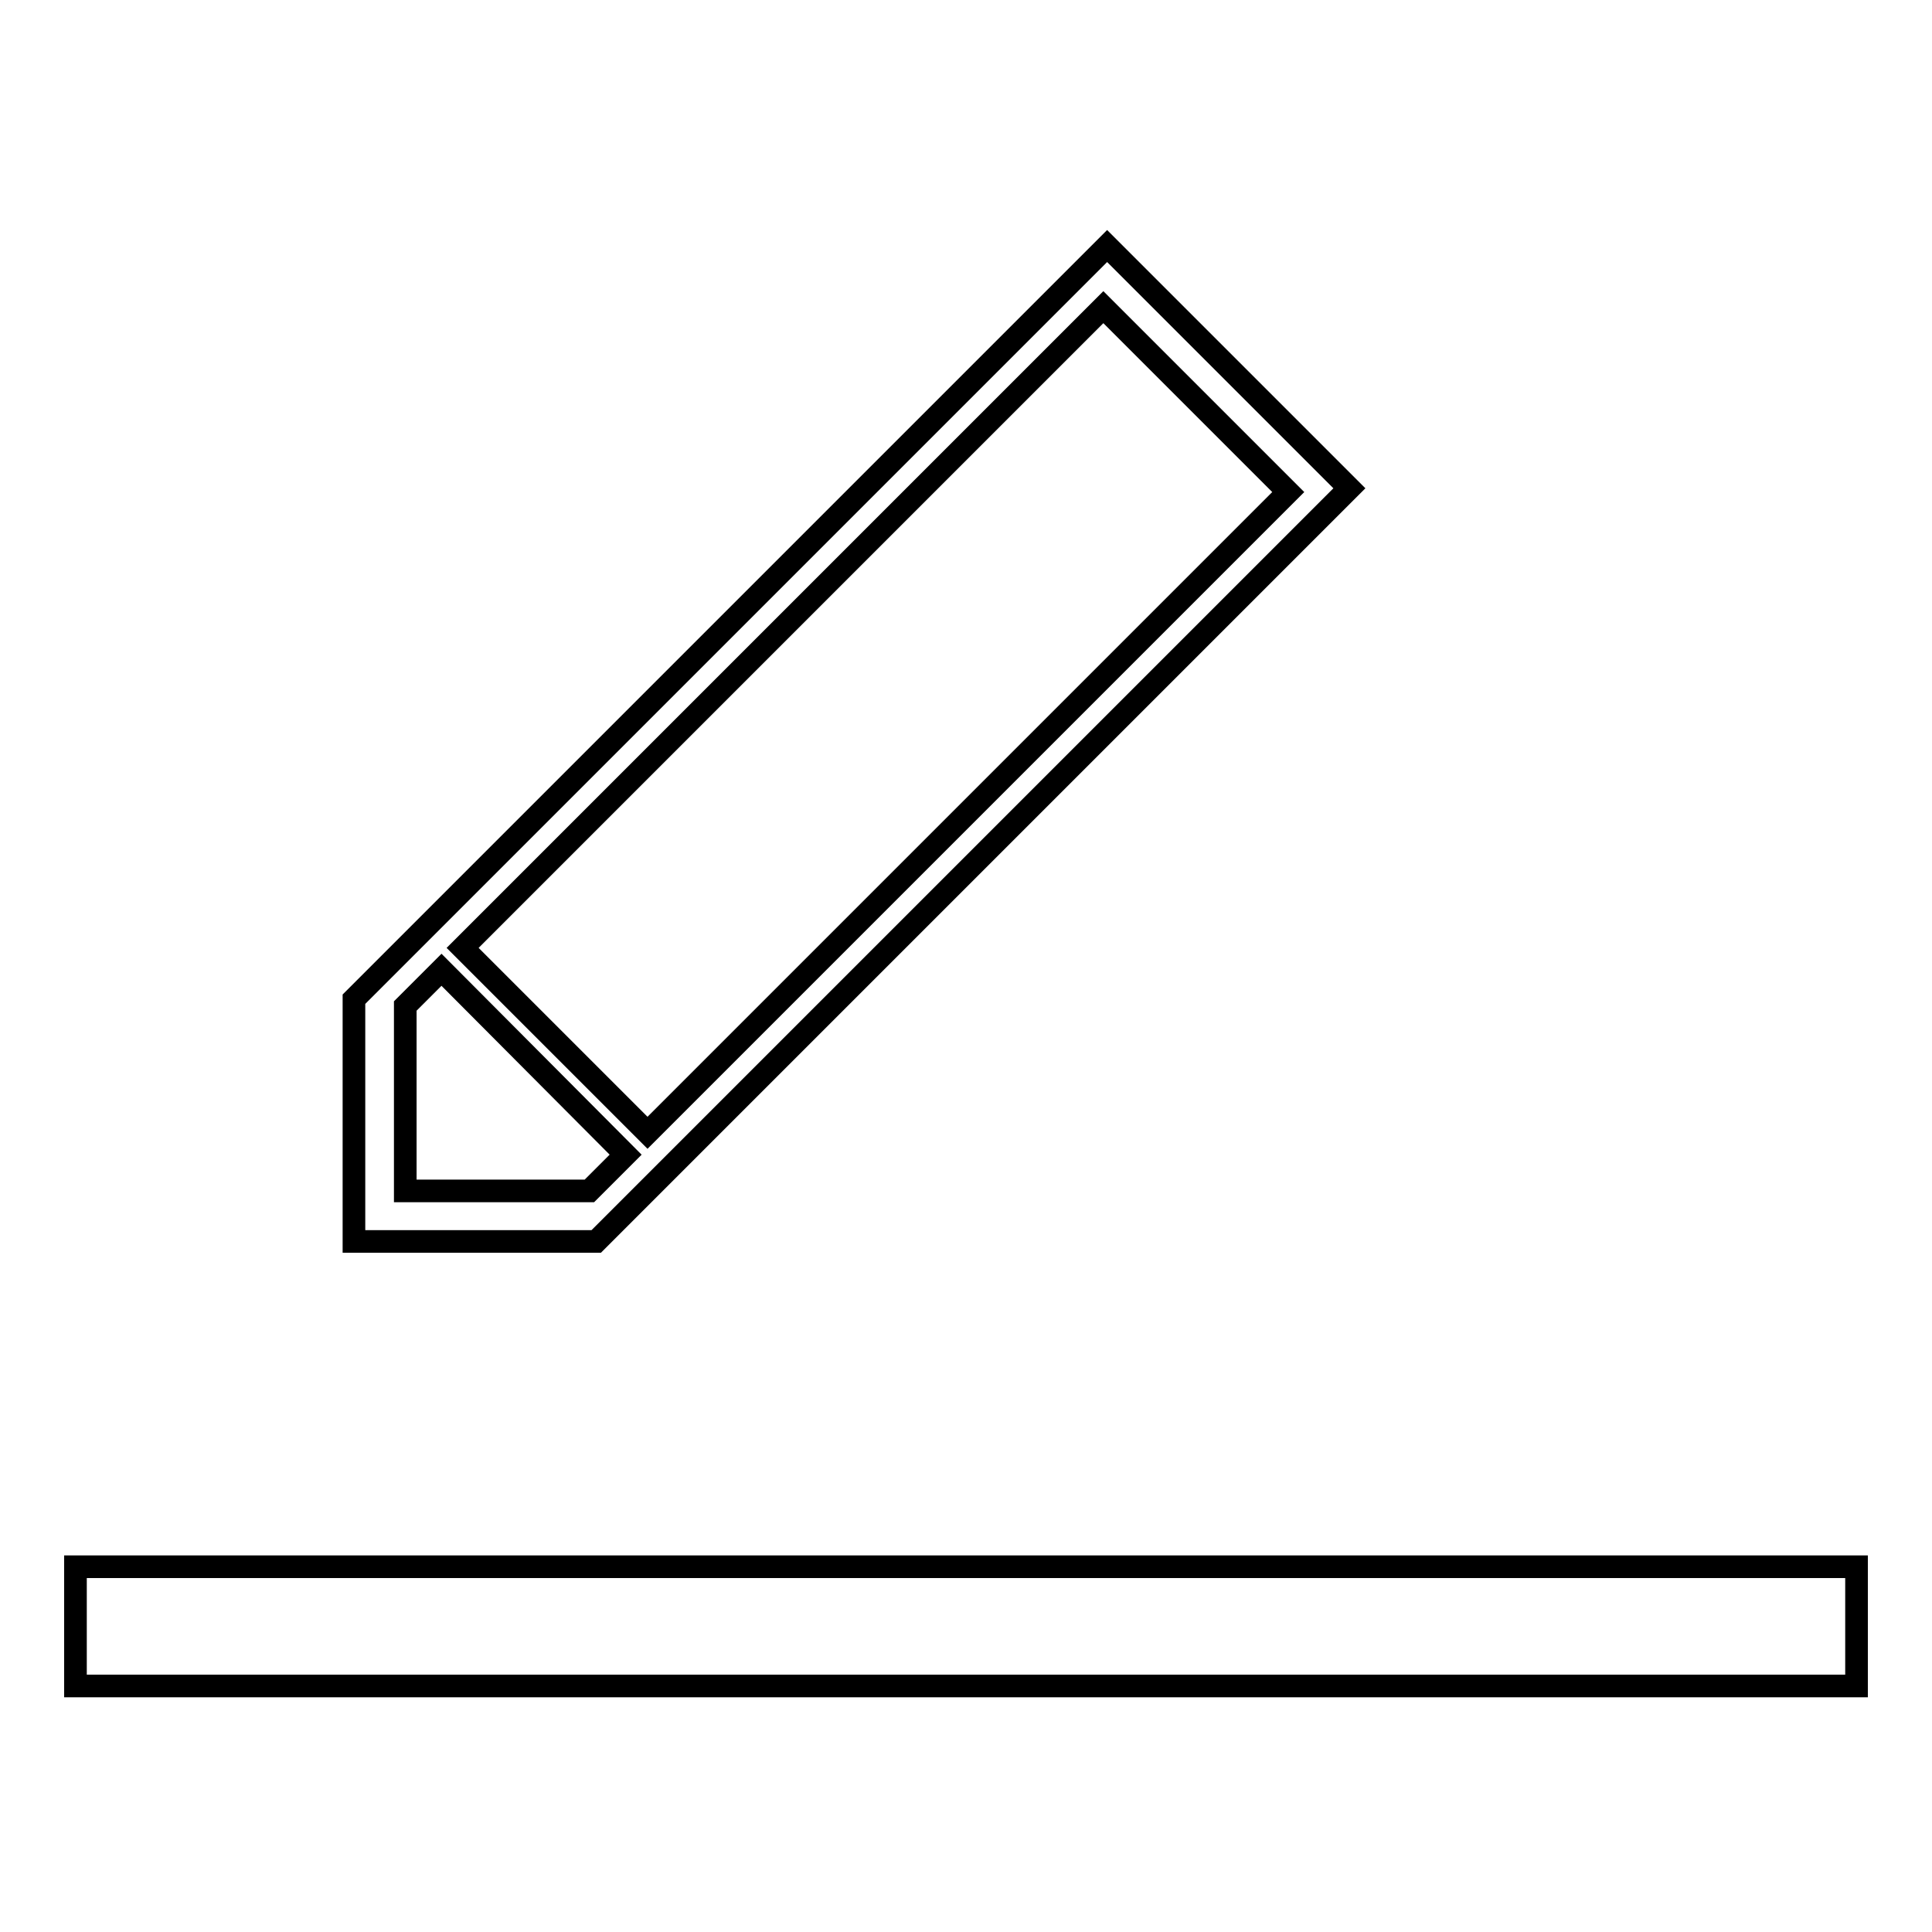
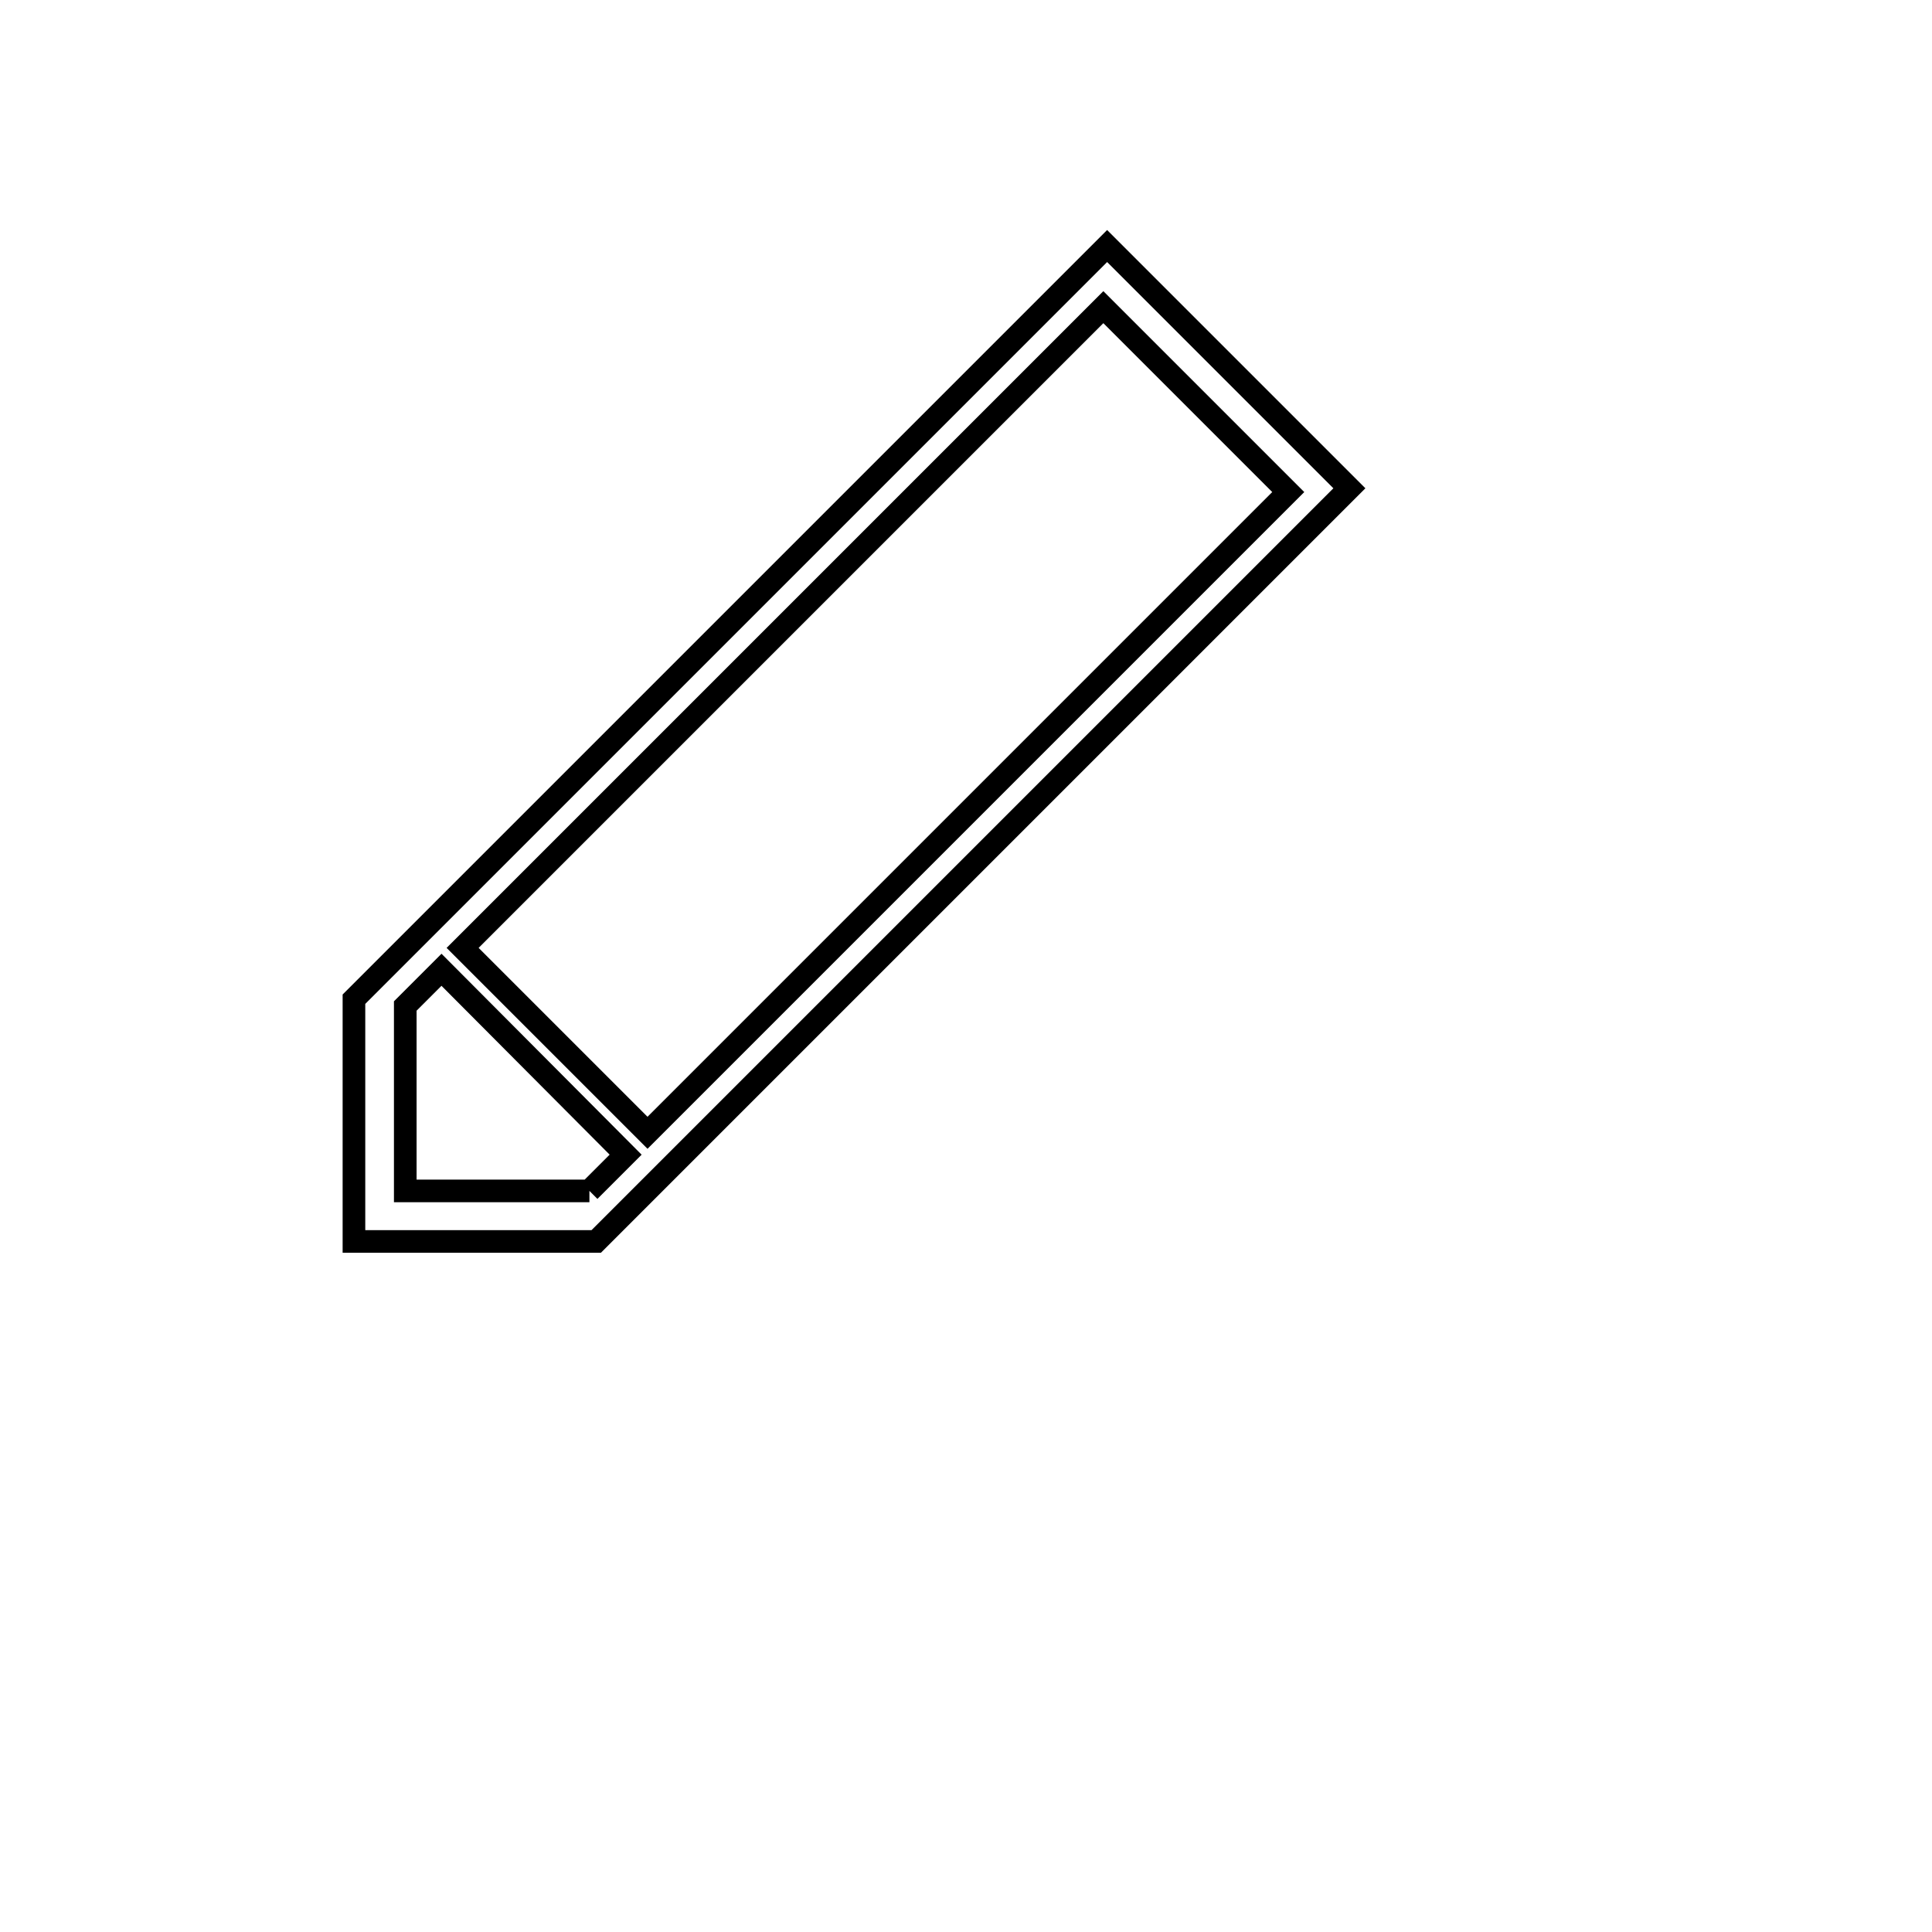
<svg xmlns="http://www.w3.org/2000/svg" version="1.1" x="0px" y="0px" viewBox="0 0 256 256" enable-background="new 0 0 256 256" xml:space="preserve">
  <g>
    <g>
-       <path stroke-width="3" fill-opacity="0" stroke="#000000" d="M10,207.6h236v15.8H10V207.6z" />
-       <path stroke-width="3" fill-opacity="0" stroke="#000000" d="M146.7,32.6l-99.8,99.8v32.1h32.1l99.8-99.8L146.7,32.6z M146.2,40.7l24.5,24.5l-84.9,84.9l-24.5-24.5L146.2,40.7z M78.1,157.8H53.7v-24.5l4.8-4.8L82.9,153L78.1,157.8z" />
+       <path stroke-width="3" fill-opacity="0" stroke="#000000" d="M146.7,32.6l-99.8,99.8v32.1h32.1l99.8-99.8L146.7,32.6z M146.2,40.7l24.5,24.5l-84.9,84.9l-24.5-24.5L146.2,40.7z M78.1,157.8H53.7v-24.5l4.8-4.8L82.9,153L78.1,157.8" />
    </g>
  </g>
</svg>